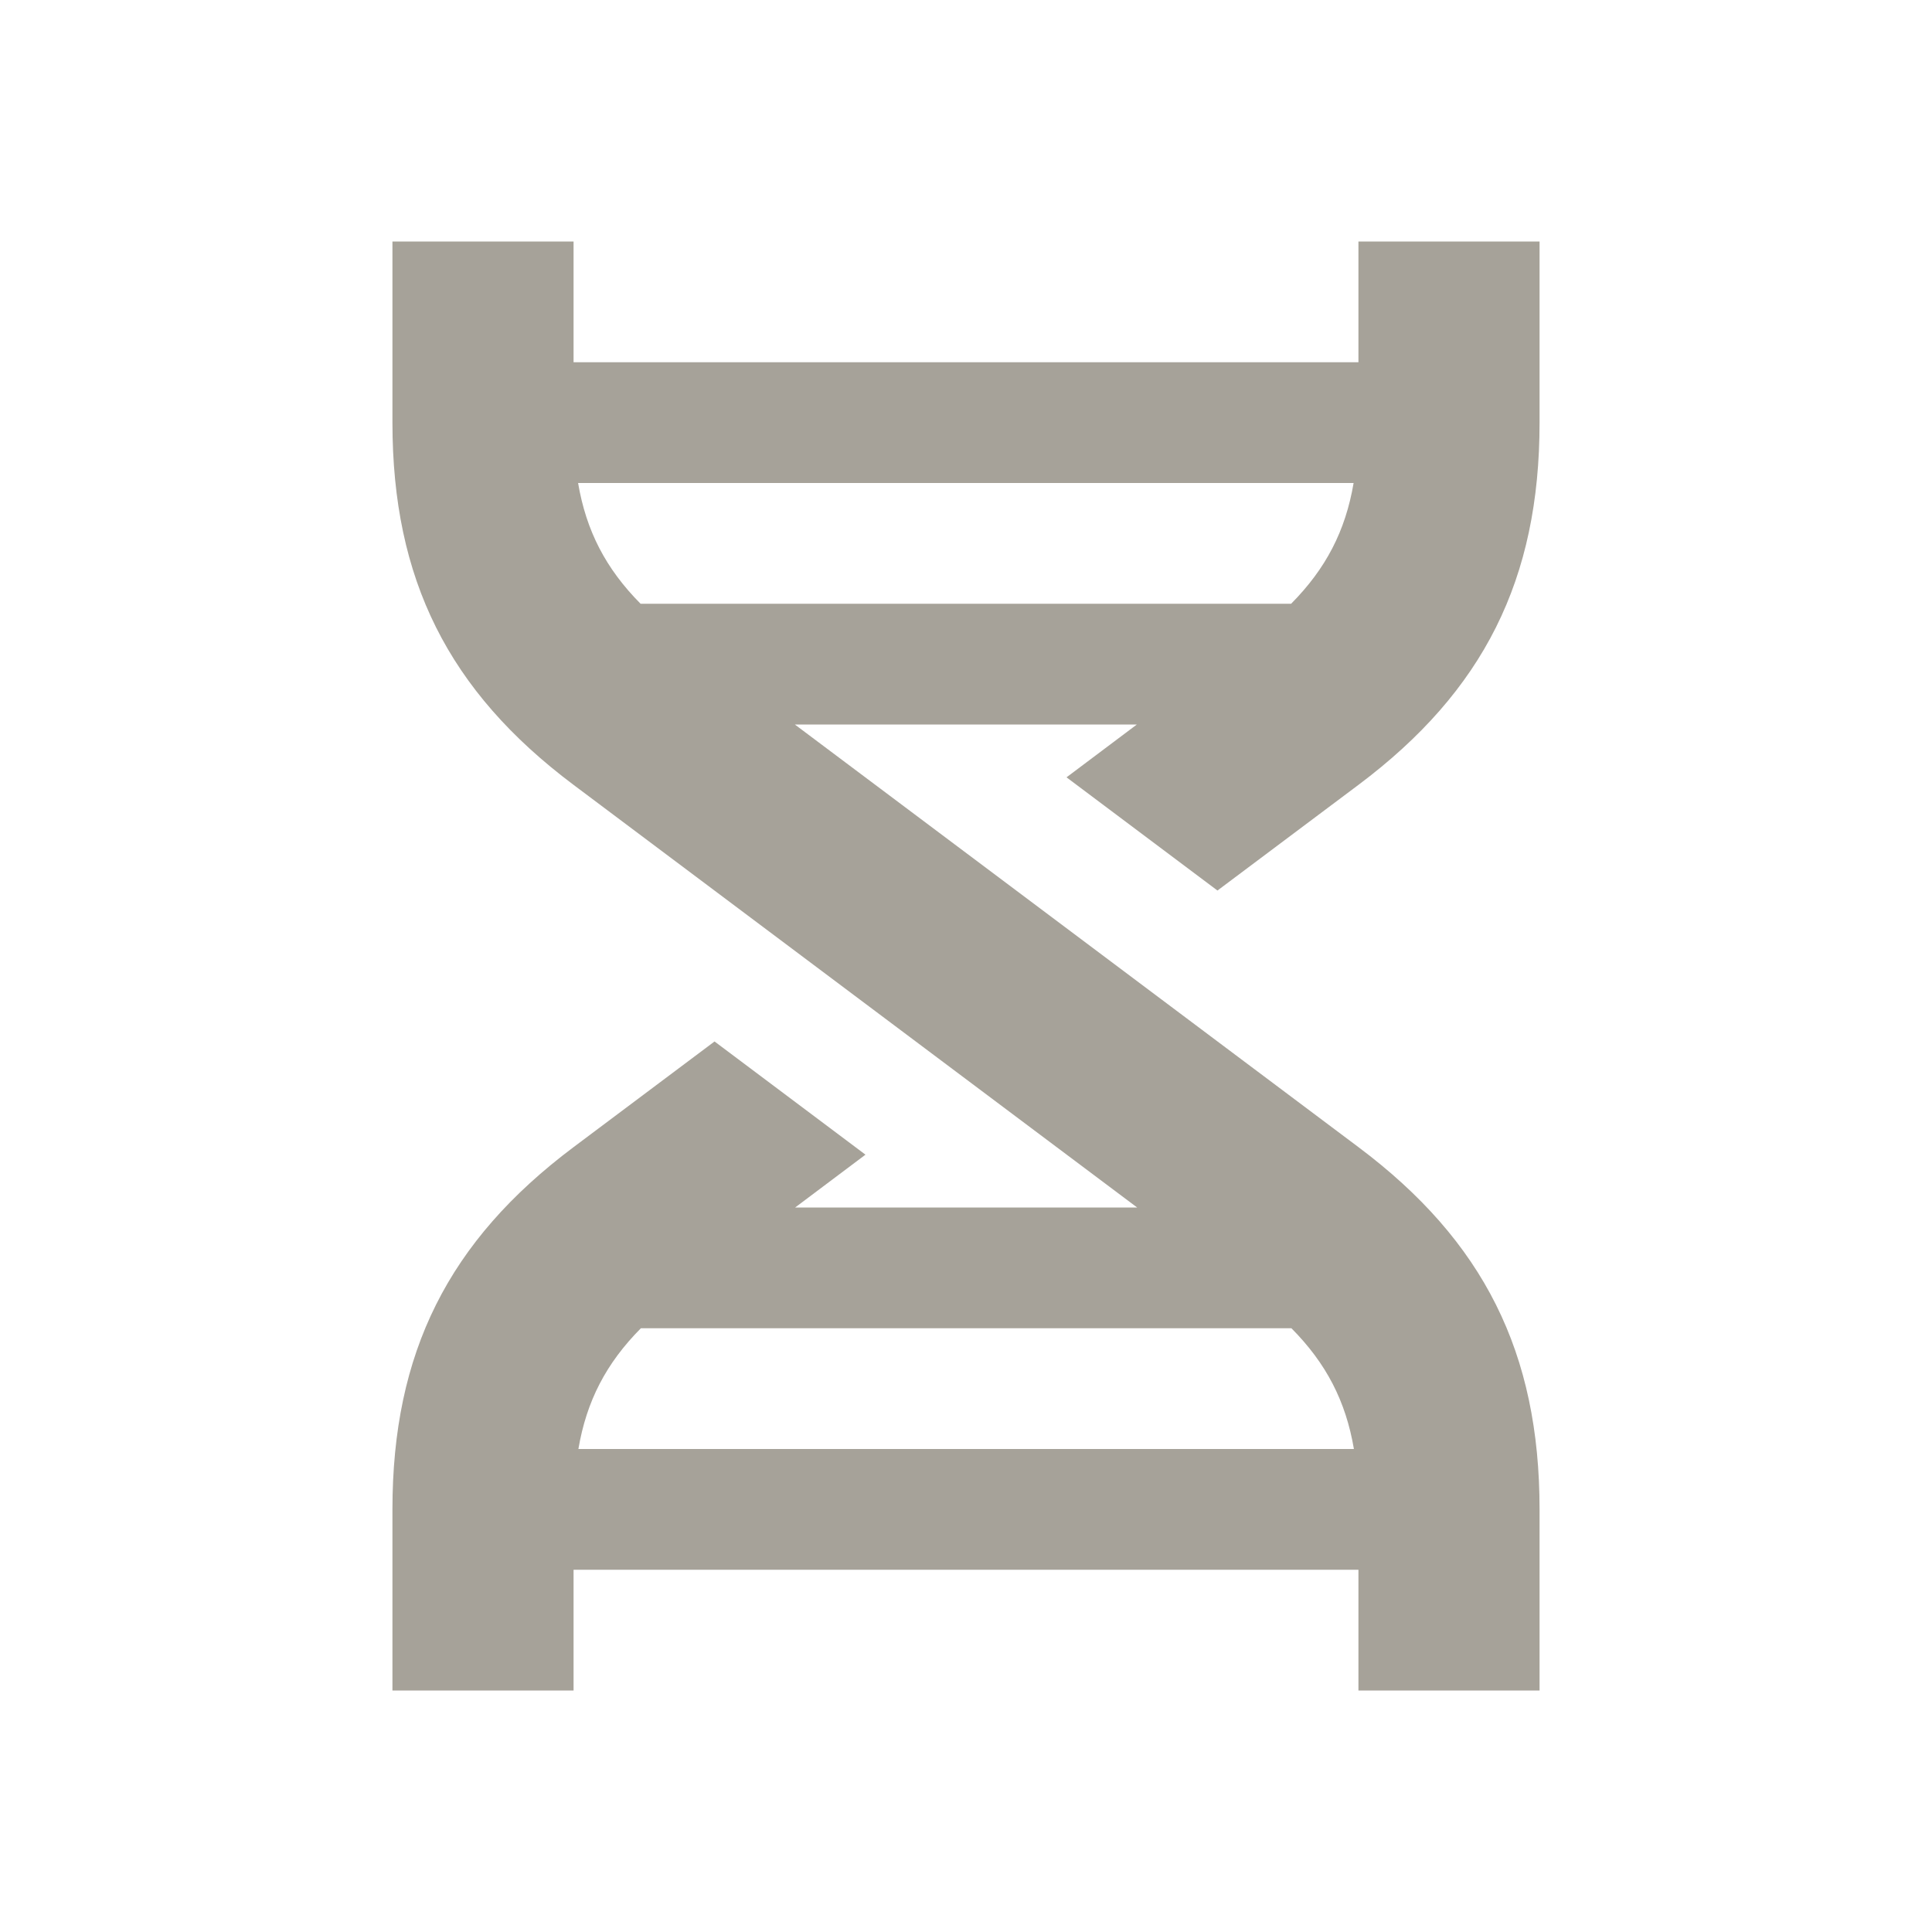
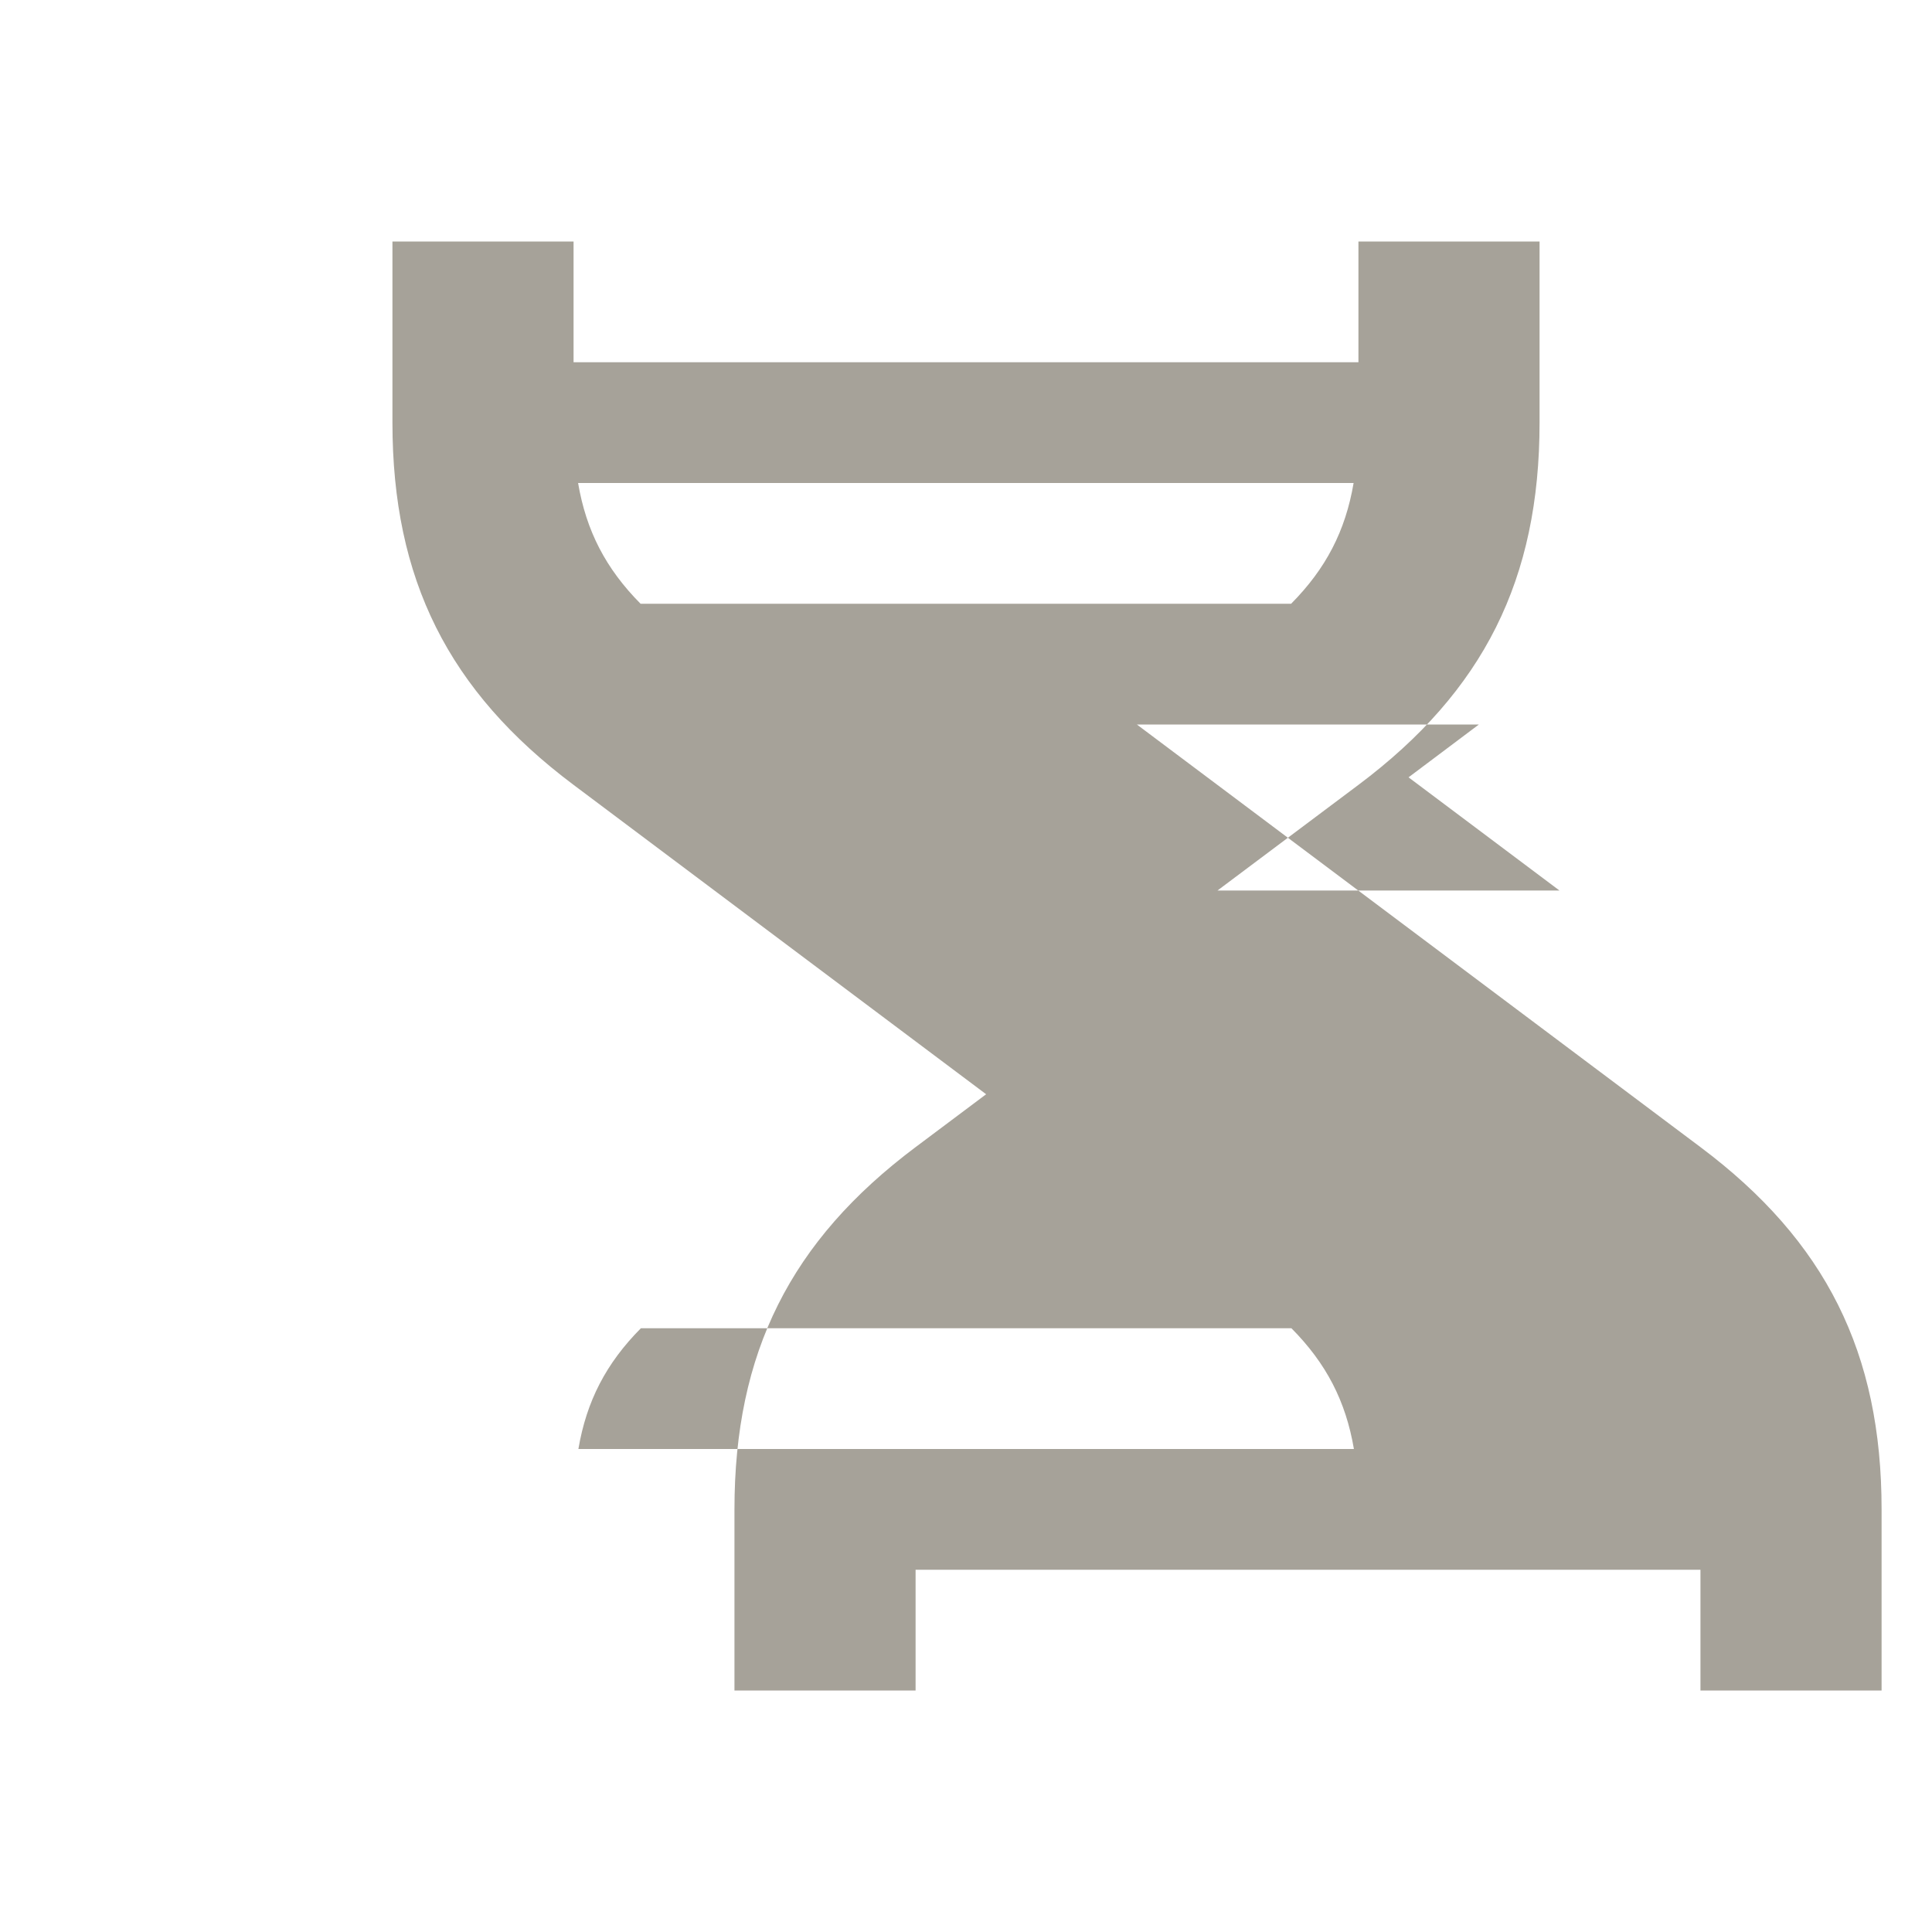
<svg xmlns="http://www.w3.org/2000/svg" viewBox="0 0 64 64">
  <defs fill="#A6A299" />
-   <path d="m40.33,29.5l4.67-3.5c4.15-3.11,6-6.81,6-12v-6h-6v4h-26v-4h-6v6c0,5.19,1.85,8.89,6,12l18.67,14h-11.33l2.33-1.75-5-3.75-4.67,3.5c-4.15,3.11-6,6.81-6,12v6h6v-4h26v4h6v-6c0-5.19-1.85-8.89-6-12l-18.67-14h11.33l-2.33,1.75,5,3.75Zm-21.17-13.5h25.68c-.27,1.59-.92,2.84-2.07,4h-21.55c-1.15-1.16-1.8-2.41-2.07-4Zm25.68,32h-25.68c.27-1.59.92-2.84,2.07-4h21.55c1.15,1.16,1.8,2.41,2.07,4Z" fill="#A6A299" />
+   <path d="m40.33,29.5l4.67-3.5c4.15-3.11,6-6.81,6-12v-6h-6v4h-26v-4h-6v6c0,5.19,1.85,8.89,6,12l18.67,14l2.33-1.75-5-3.75-4.67,3.5c-4.15,3.11-6,6.81-6,12v6h6v-4h26v4h6v-6c0-5.19-1.85-8.89-6-12l-18.67-14h11.33l-2.33,1.75,5,3.75Zm-21.17-13.5h25.68c-.27,1.59-.92,2.84-2.07,4h-21.55c-1.15-1.16-1.8-2.41-2.07-4Zm25.68,32h-25.68c.27-1.59.92-2.84,2.07-4h21.55c1.15,1.16,1.8,2.41,2.07,4Z" fill="#A6A299" />
</svg>